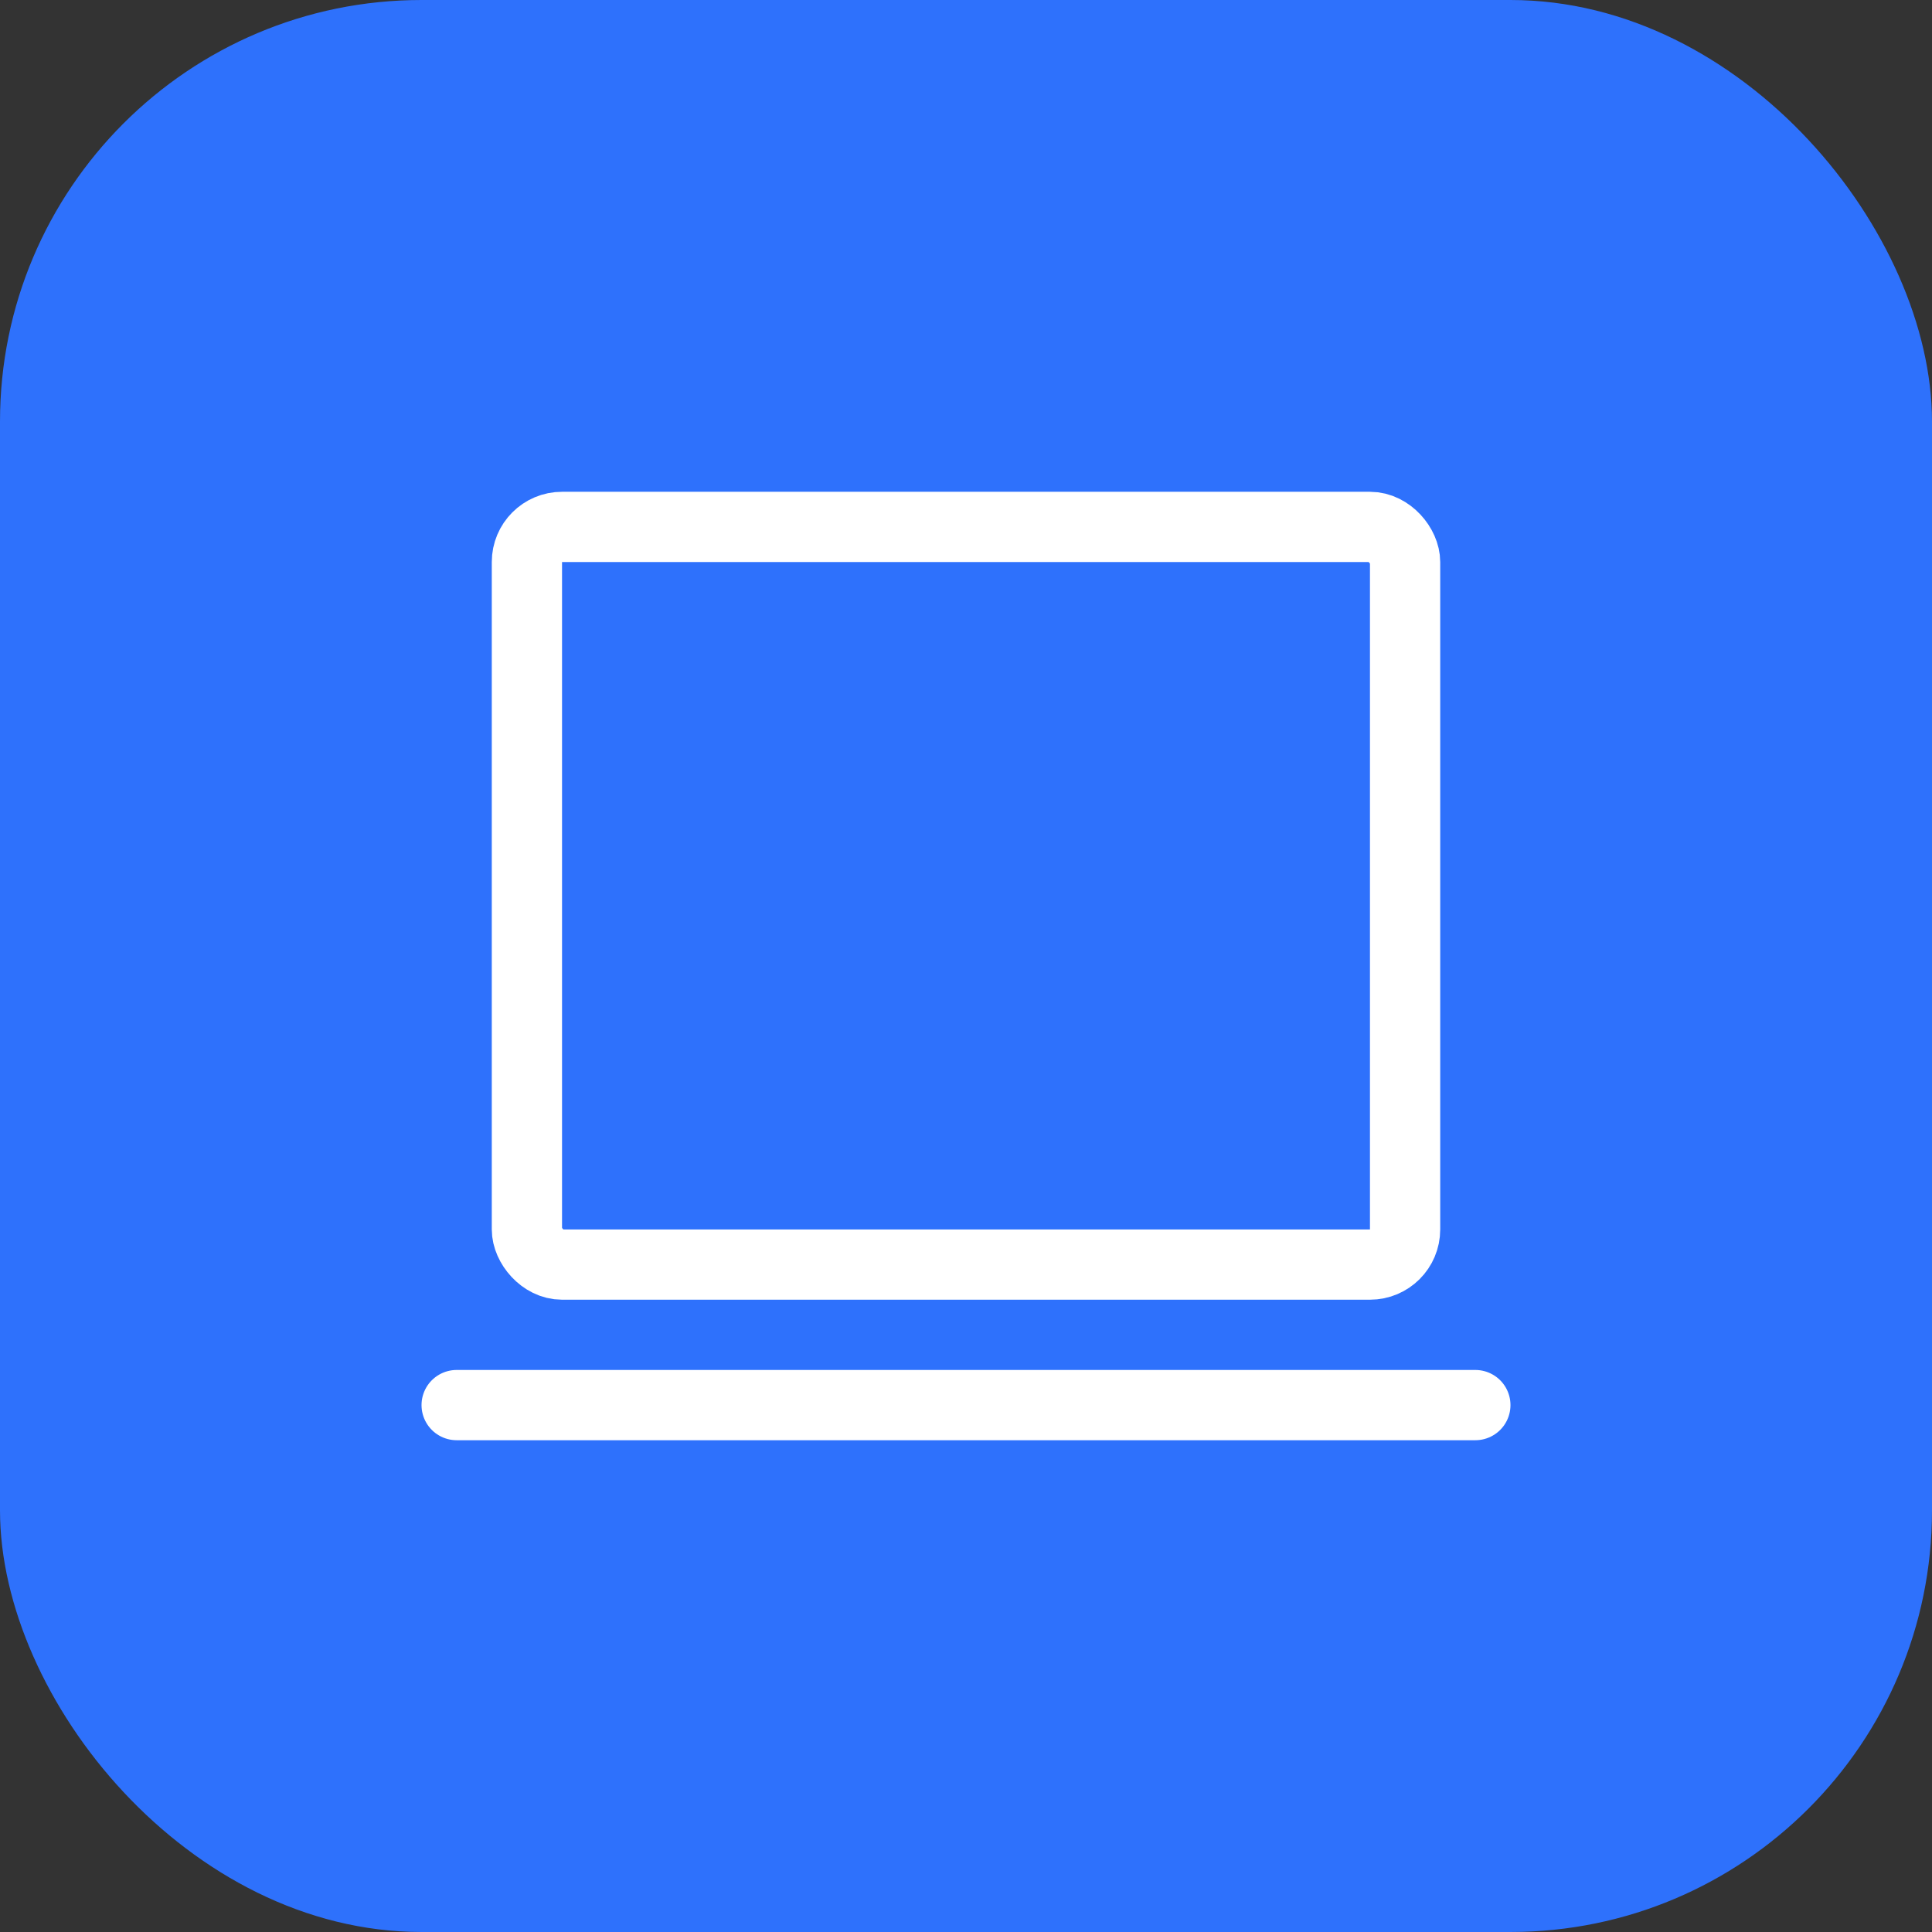
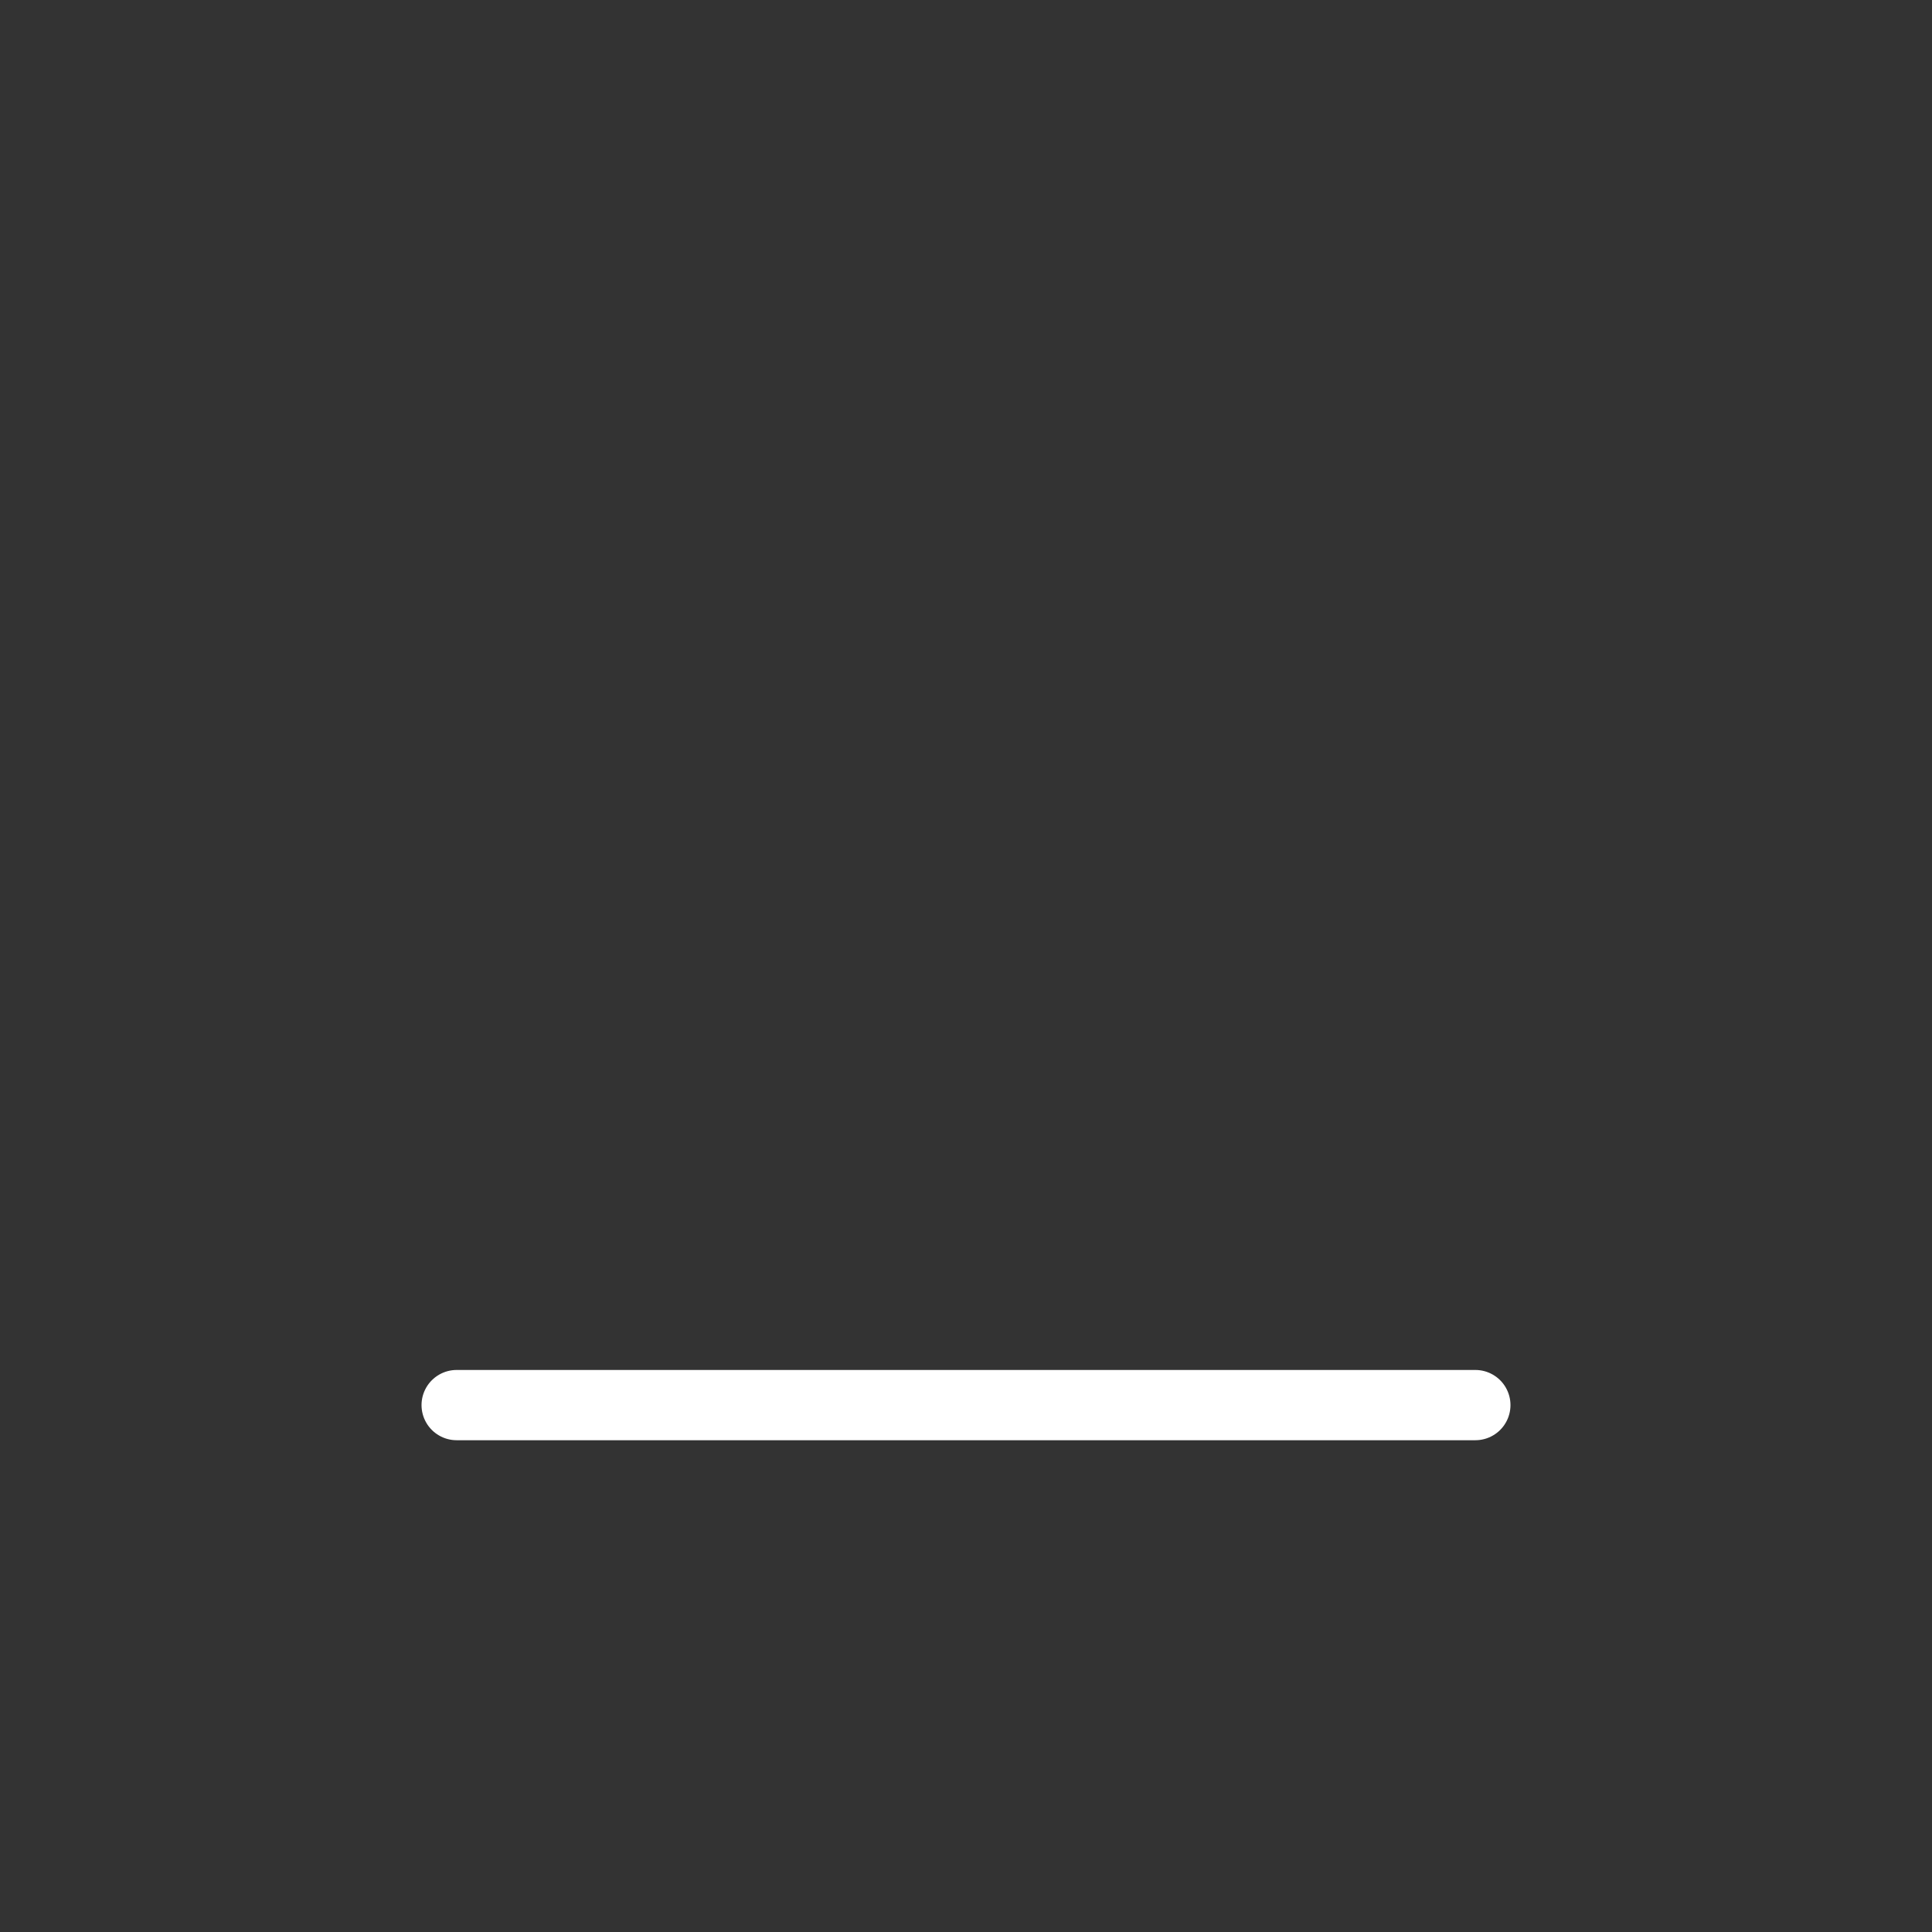
<svg xmlns="http://www.w3.org/2000/svg" width="55" height="55" viewBox="0 0 55 55" fill="none">
  <rect x="0" y="0" width="55" height="55" fill="#333333" stroke="none" />
-   <rect width="55" height="55" rx="12" fill="#2E71FC" />
-   <rect x="15" y="15" width="25" height="21" rx="1" stroke="white" stroke-width="2" />
  <path d="M13 40H42" stroke="white" stroke-width="2" stroke-linecap="round" stroke-linejoin="round" />
</svg>